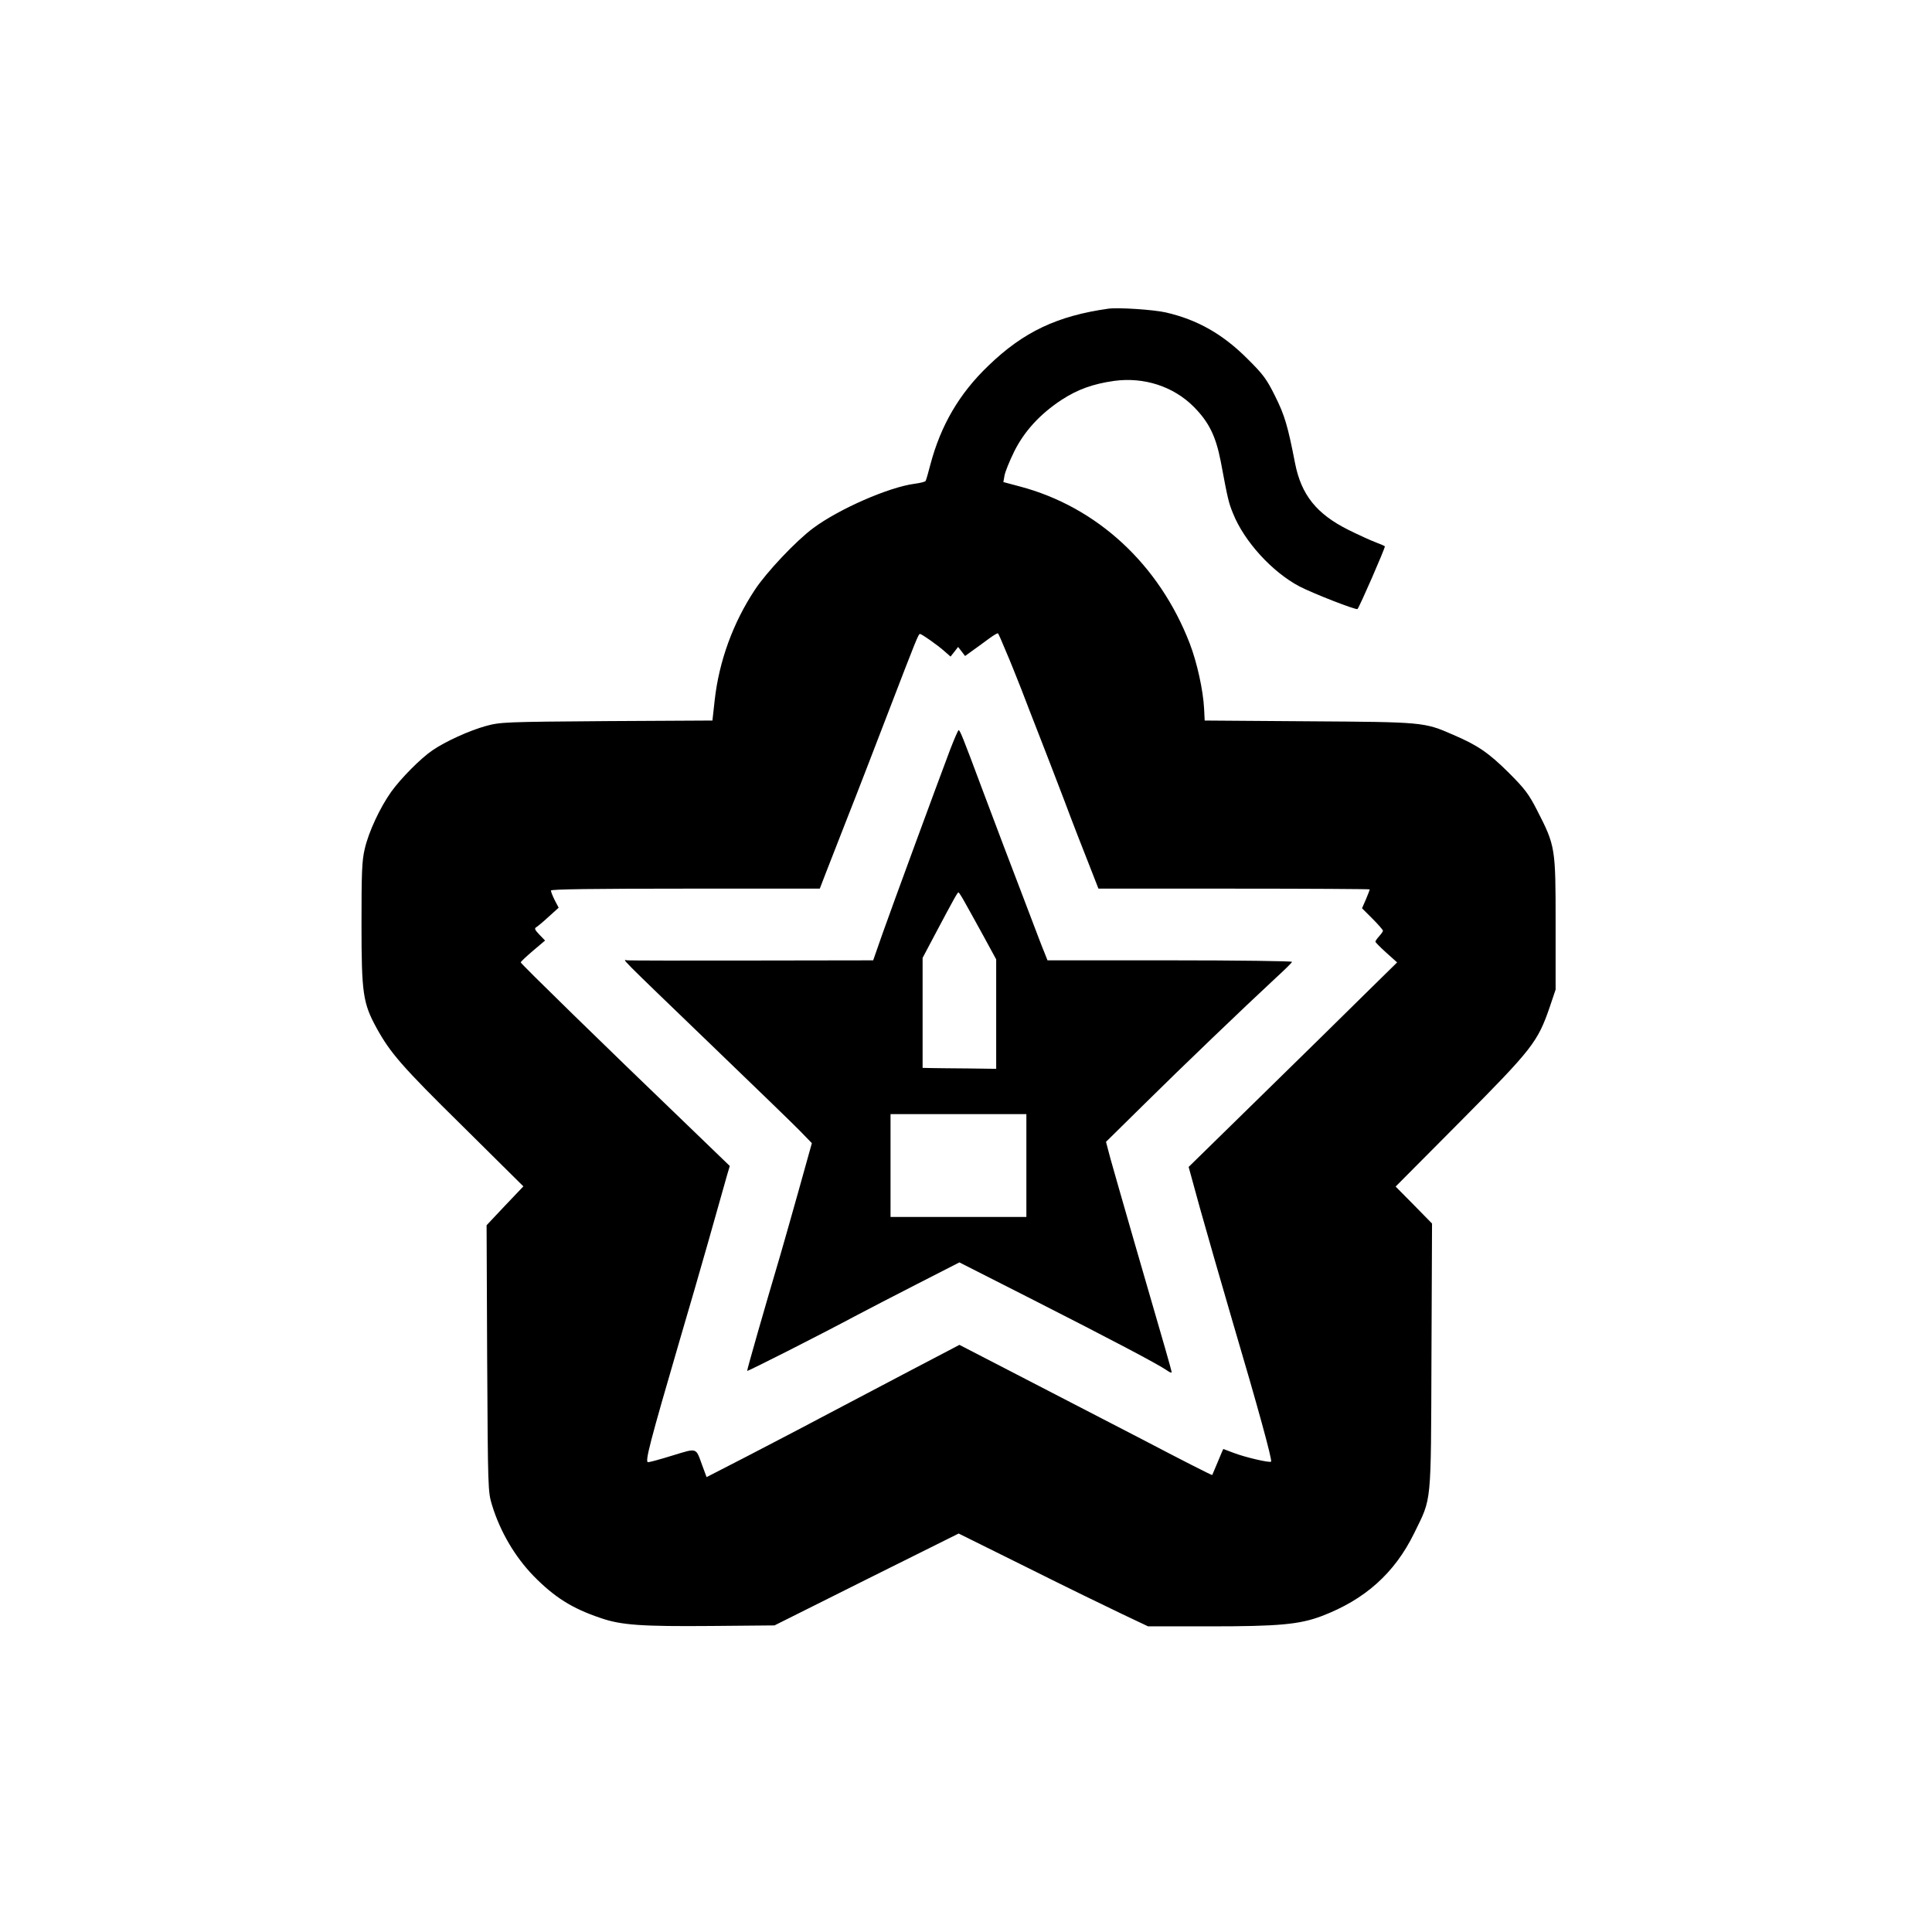
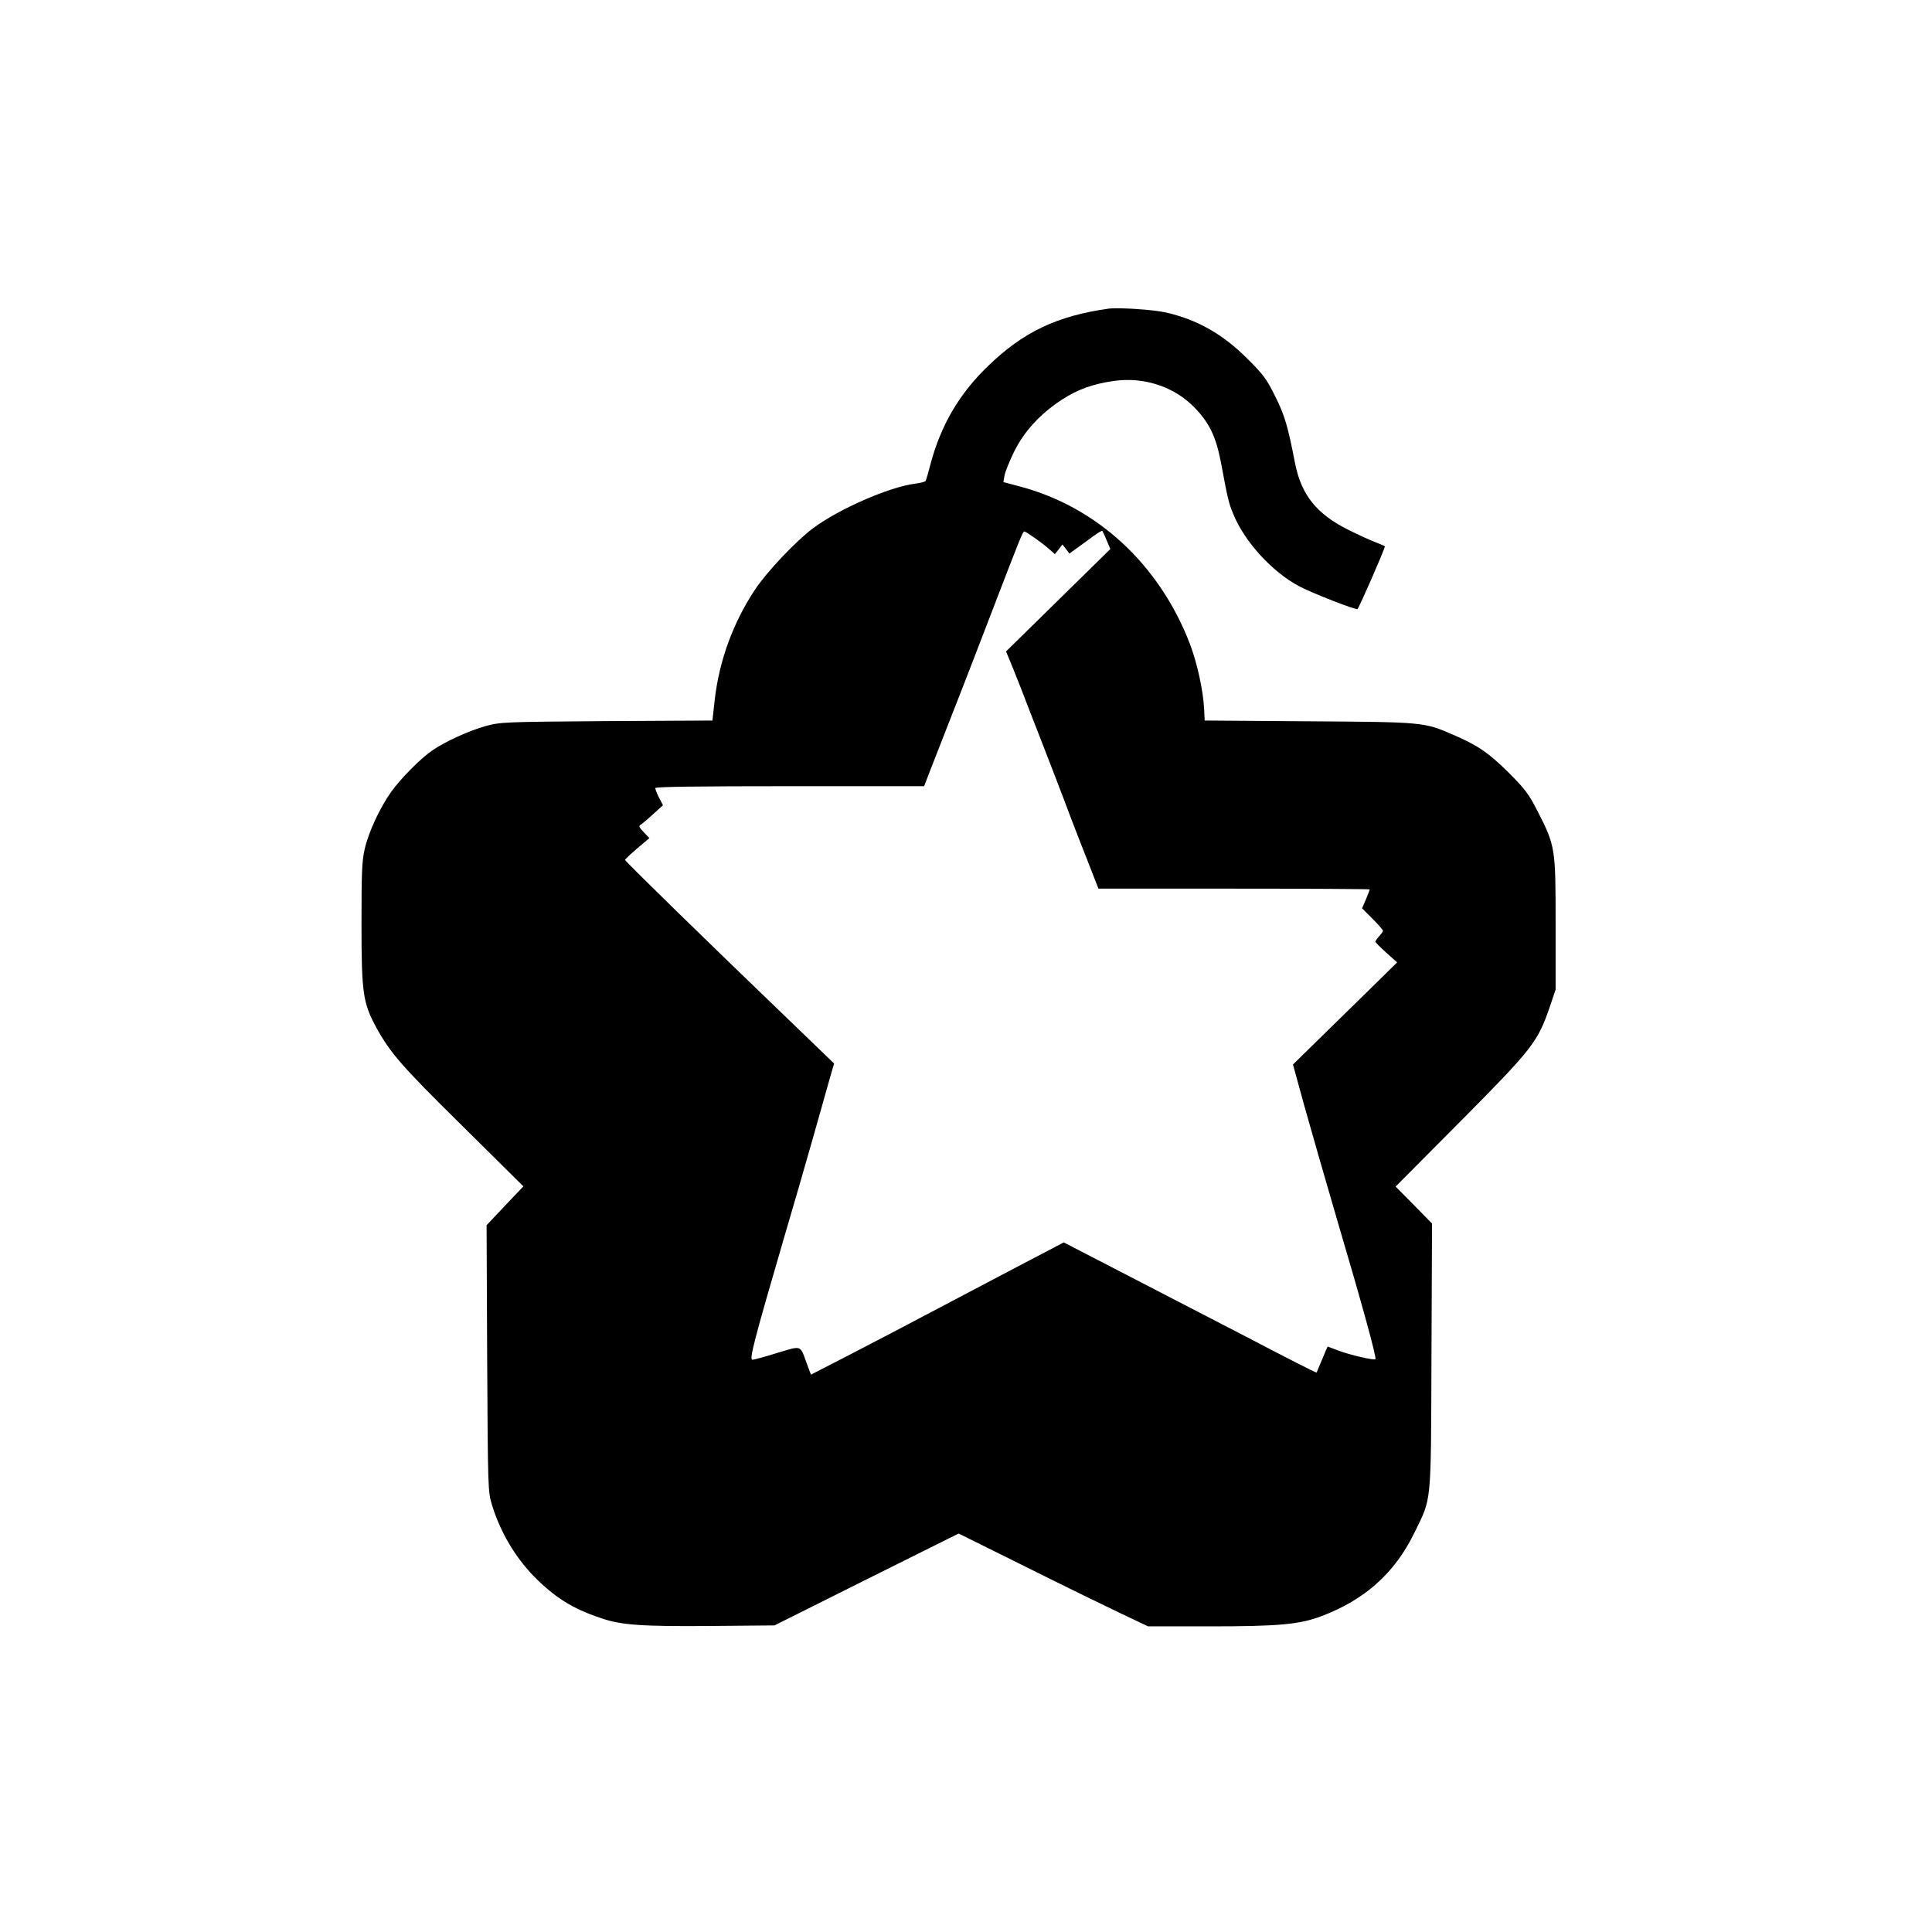
<svg xmlns="http://www.w3.org/2000/svg" version="1.0" width="1024pt" height="1024pt" viewBox="0 0 1024 1024" preserveAspectRatio="xMidYMid meet">
  <g transform="translate(0,1024) scale(0.1,-0.1)" fill="#000000" stroke="none">
-     <path d="M5875 8604 c-271 -38 -451 -123 -636 -302 -155 -148 -253 -317 -308 -525 -11 -43 -22 -81 -25 -86 -3 -5 -29 -11 -58 -15 -138 -18 -404 -135 -539 -236 -91 -68 -246 -232 -308 -326 -116 -175 -190 -379 -213 -585 l-12 -108 -560 -3 c-542 -4 -564 -5 -641 -26 -87 -24 -215 -82 -283 -129 -62 -42 -167 -148 -218 -219 -60 -84 -121 -215 -141 -304 -15 -63 -17 -127 -17 -400 0 -367 8 -417 80 -549 73 -132 133 -202 453 -517 l325 -322 -98 -103 -97 -103 3 -706 c4 -695 4 -706 26 -778 43 -140 121 -273 220 -375 111 -113 204 -172 356 -223 109 -38 221 -45 586 -42 l335 3 488 244 488 243 367 -182 c202 -101 428 -211 502 -246 l135 -64 330 0 c362 0 472 10 589 54 230 87 388 228 492 441 93 191 88 135 91 935 l3 705 -96 98 -97 98 345 347 c381 384 408 419 472 605 l31 92 0 350 c0 402 -1 411 -98 600 -44 86 -65 114 -151 200 -106 105 -164 145 -295 201 -153 67 -158 67 -766 71 l-550 4 -3 62 c-5 98 -37 244 -76 346 -162 420 -492 725 -902 833 l-86 23 6 34 c3 19 26 76 51 127 54 109 138 200 252 275 85 55 165 84 277 100 159 22 316 -29 424 -138 80 -81 116 -155 142 -288 38 -203 42 -220 66 -278 59 -147 207 -309 351 -385 73 -38 302 -127 308 -120 12 14 145 319 145 332 0 2 -21 11 -47 21 -27 10 -93 40 -147 67 -168 84 -249 185 -282 353 -38 196 -55 254 -105 354 -45 91 -63 116 -148 200 -131 131 -266 207 -432 245 -66 15 -251 27 -304 20z m-543 -1817 c22 -50 57 -139 80 -197 22 -58 64 -166 93 -240 29 -74 90 -232 135 -350 44 -118 104 -272 132 -342 l50 -128 719 0 c395 0 719 -2 719 -4 0 -2 -9 -26 -20 -52 l-21 -48 56 -56 c30 -30 55 -59 55 -63 0 -4 -9 -17 -20 -29 -11 -12 -20 -25 -20 -29 0 -4 26 -30 57 -58 l58 -52 -170 -167 c-94 -93 -342 -337 -553 -543 l-382 -374 59 -215 c33 -118 111 -390 174 -605 134 -453 211 -734 204 -742 -8 -7 -138 23 -200 47 -29 11 -52 20 -53 20 -1 0 -14 -30 -29 -67 -16 -38 -29 -69 -30 -71 -2 -2 -169 83 -371 189 -203 105 -504 261 -669 346 l-300 155 -55 -29 c-51 -26 -242 -127 -685 -360 -99 -53 -275 -144 -390 -204 l-210 -108 -23 62 c-35 96 -24 93 -156 53 -64 -20 -123 -36 -131 -36 -18 0 8 100 170 655 26 88 60 205 76 260 24 82 115 400 173 608 l14 47 -226 218 c-431 414 -882 854 -882 861 0 4 29 31 64 61 l65 55 -30 31 c-25 26 -28 34 -16 40 8 5 38 30 66 56 l52 47 -21 40 c-11 22 -20 45 -20 51 0 7 226 10 713 10 l712 0 32 83 c18 45 70 179 116 297 47 118 143 368 215 555 149 388 160 415 168 415 9 0 93 -59 129 -91 l33 -29 20 25 20 26 19 -24 18 -24 43 31 c24 17 62 45 85 62 23 17 44 29 46 27 3 -1 22 -45 43 -96z" />
-     <path d="M5036 6267 c-68 -180 -306 -827 -358 -974 l-50 -143 -642 -1 c-352 -1 -650 0 -661 1 -24 2 -67 45 455 -458 217 -209 424 -409 459 -445 l64 -66 -72 -258 c-40 -142 -83 -294 -96 -338 -86 -290 -175 -602 -175 -611 0 -5 381 188 585 297 50 26 191 100 315 163 l225 115 394 -200 c407 -207 656 -338 704 -371 15 -11 27 -16 27 -11 0 4 -16 62 -35 128 -79 270 -268 926 -290 1006 l-23 87 202 199 c199 197 532 516 696 668 47 43 87 82 88 87 2 4 -289 8 -646 8 l-650 0 -17 43 c-10 23 -34 87 -55 142 -21 55 -56 147 -78 205 -22 58 -59 155 -82 215 -23 61 -75 198 -115 305 -101 271 -117 310 -124 310 -3 0 -23 -46 -45 -103z m78 -810 c16 -28 60 -108 98 -177 l68 -125 0 -290 0 -290 -148 2 c-81 0 -168 2 -194 2 l-48 1 0 292 0 291 64 121 c105 198 121 226 126 226 3 0 18 -24 34 -53z m326 -1394 l0 -273 -360 0 -360 0 0 273 0 272 360 0 360 0 0 -272z" />
+     <path d="M5875 8604 c-271 -38 -451 -123 -636 -302 -155 -148 -253 -317 -308 -525 -11 -43 -22 -81 -25 -86 -3 -5 -29 -11 -58 -15 -138 -18 -404 -135 -539 -236 -91 -68 -246 -232 -308 -326 -116 -175 -190 -379 -213 -585 l-12 -108 -560 -3 c-542 -4 -564 -5 -641 -26 -87 -24 -215 -82 -283 -129 -62 -42 -167 -148 -218 -219 -60 -84 -121 -215 -141 -304 -15 -63 -17 -127 -17 -400 0 -367 8 -417 80 -549 73 -132 133 -202 453 -517 l325 -322 -98 -103 -97 -103 3 -706 c4 -695 4 -706 26 -778 43 -140 121 -273 220 -375 111 -113 204 -172 356 -223 109 -38 221 -45 586 -42 l335 3 488 244 488 243 367 -182 c202 -101 428 -211 502 -246 l135 -64 330 0 c362 0 472 10 589 54 230 87 388 228 492 441 93 191 88 135 91 935 l3 705 -96 98 -97 98 345 347 c381 384 408 419 472 605 l31 92 0 350 c0 402 -1 411 -98 600 -44 86 -65 114 -151 200 -106 105 -164 145 -295 201 -153 67 -158 67 -766 71 l-550 4 -3 62 c-5 98 -37 244 -76 346 -162 420 -492 725 -902 833 l-86 23 6 34 c3 19 26 76 51 127 54 109 138 200 252 275 85 55 165 84 277 100 159 22 316 -29 424 -138 80 -81 116 -155 142 -288 38 -203 42 -220 66 -278 59 -147 207 -309 351 -385 73 -38 302 -127 308 -120 12 14 145 319 145 332 0 2 -21 11 -47 21 -27 10 -93 40 -147 67 -168 84 -249 185 -282 353 -38 196 -55 254 -105 354 -45 91 -63 116 -148 200 -131 131 -266 207 -432 245 -66 15 -251 27 -304 20z m-543 -1817 c22 -50 57 -139 80 -197 22 -58 64 -166 93 -240 29 -74 90 -232 135 -350 44 -118 104 -272 132 -342 l50 -128 719 0 c395 0 719 -2 719 -4 0 -2 -9 -26 -20 -52 l-21 -48 56 -56 c30 -30 55 -59 55 -63 0 -4 -9 -17 -20 -29 -11 -12 -20 -25 -20 -29 0 -4 26 -30 57 -58 l58 -52 -170 -167 l-382 -374 59 -215 c33 -118 111 -390 174 -605 134 -453 211 -734 204 -742 -8 -7 -138 23 -200 47 -29 11 -52 20 -53 20 -1 0 -14 -30 -29 -67 -16 -38 -29 -69 -30 -71 -2 -2 -169 83 -371 189 -203 105 -504 261 -669 346 l-300 155 -55 -29 c-51 -26 -242 -127 -685 -360 -99 -53 -275 -144 -390 -204 l-210 -108 -23 62 c-35 96 -24 93 -156 53 -64 -20 -123 -36 -131 -36 -18 0 8 100 170 655 26 88 60 205 76 260 24 82 115 400 173 608 l14 47 -226 218 c-431 414 -882 854 -882 861 0 4 29 31 64 61 l65 55 -30 31 c-25 26 -28 34 -16 40 8 5 38 30 66 56 l52 47 -21 40 c-11 22 -20 45 -20 51 0 7 226 10 713 10 l712 0 32 83 c18 45 70 179 116 297 47 118 143 368 215 555 149 388 160 415 168 415 9 0 93 -59 129 -91 l33 -29 20 25 20 26 19 -24 18 -24 43 31 c24 17 62 45 85 62 23 17 44 29 46 27 3 -1 22 -45 43 -96z" />
  </g>
</svg>